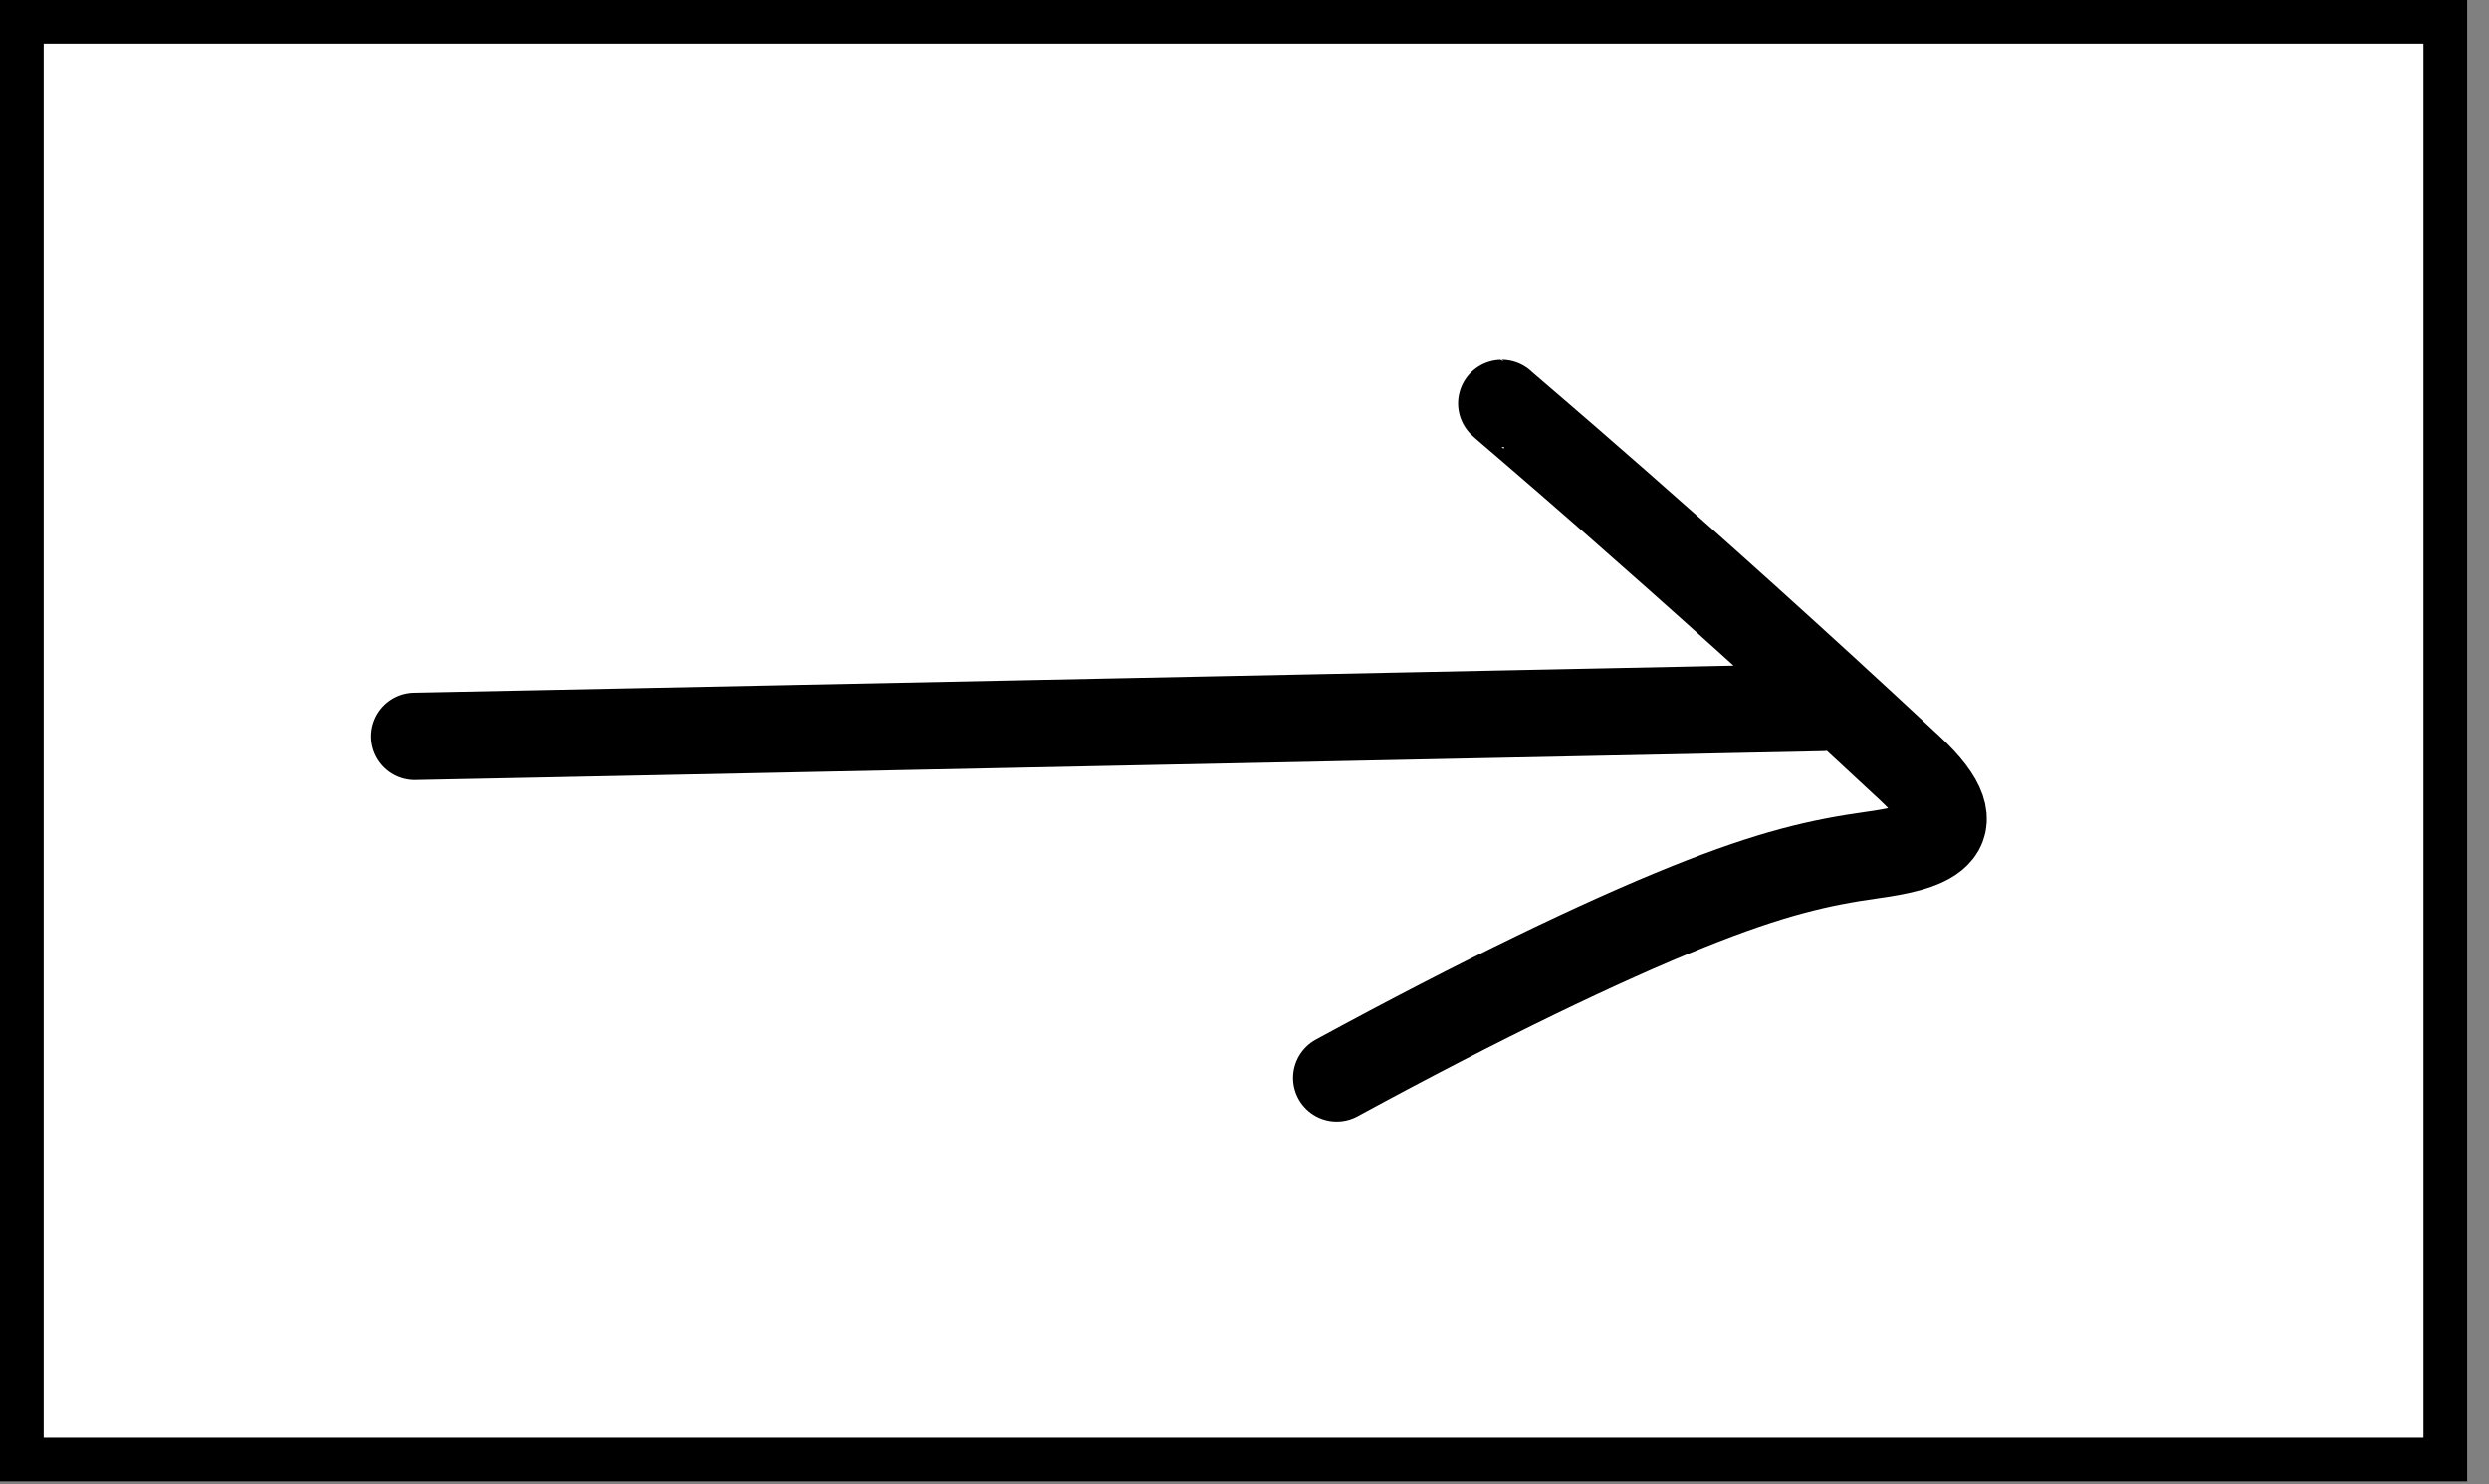
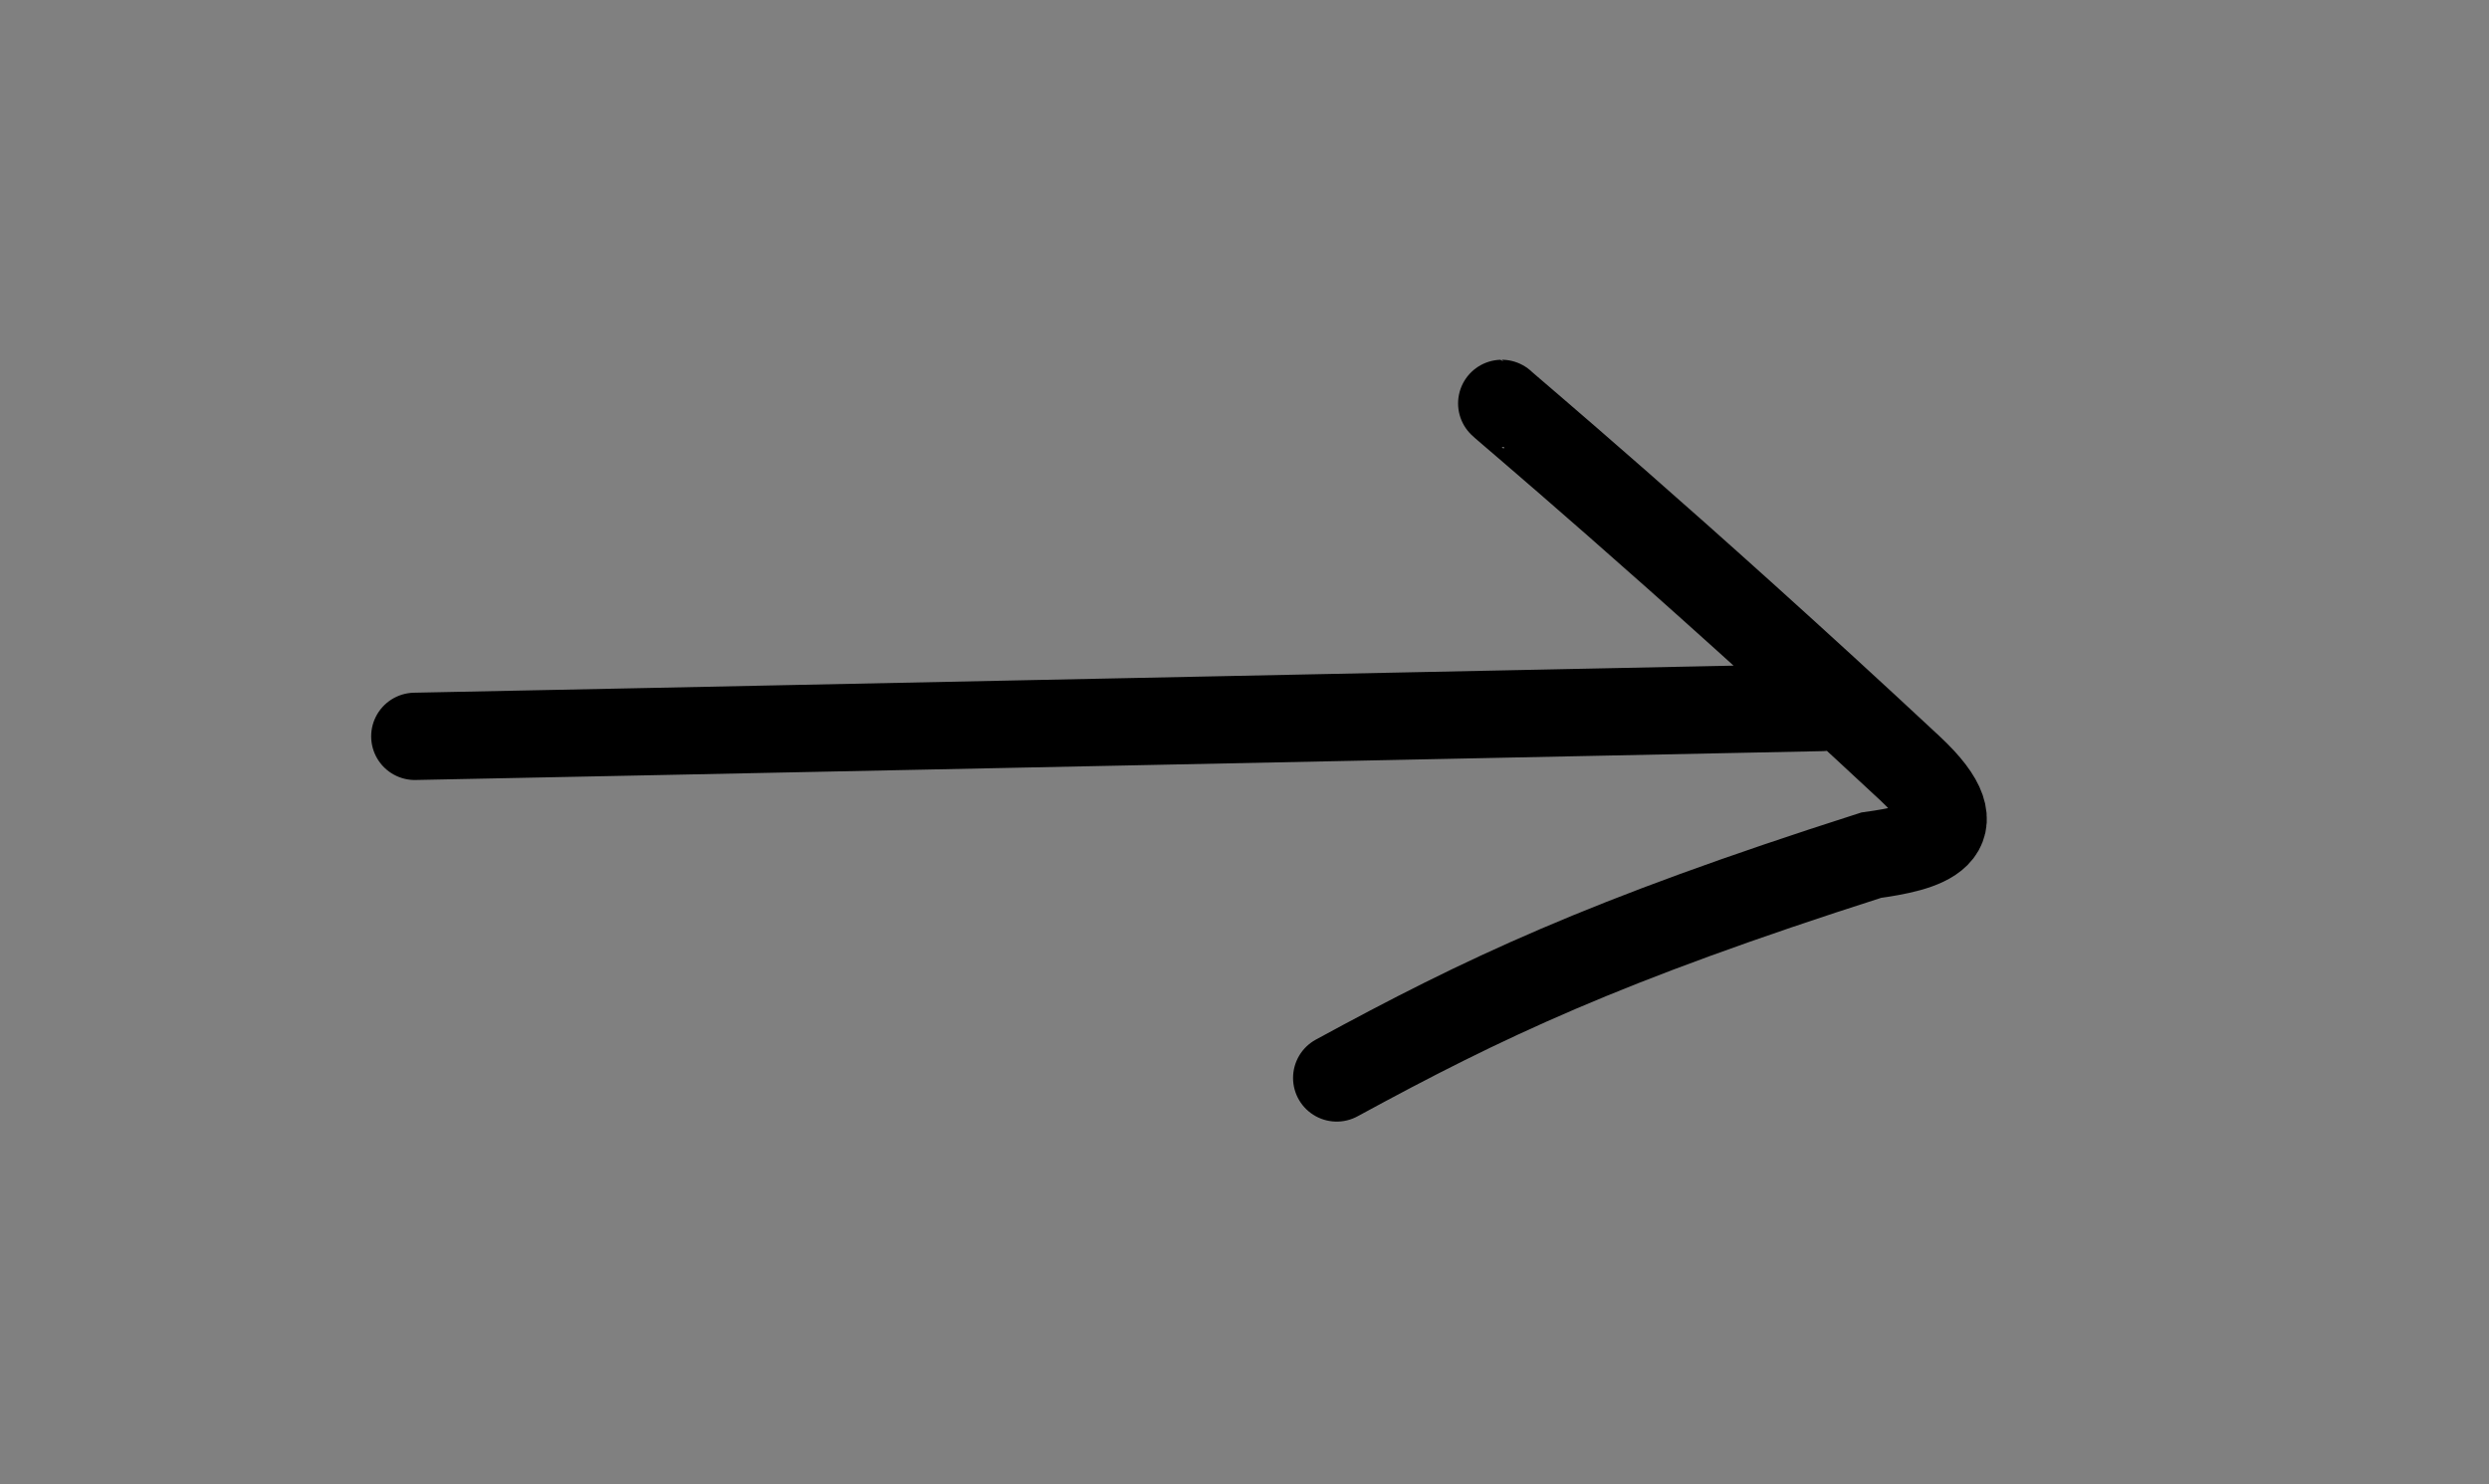
<svg xmlns="http://www.w3.org/2000/svg" fill="none" height="100%" overflow="visible" preserveAspectRatio="none" style="display: block;" viewBox="0 0 57 34" width="100%">
  <rect x="0" y="0" width="57" height="34" fill="#808080" stroke="none" />
  <g id=" ">
-     <rect fill="white" height="32.934" id="Rectangle 12" stroke="black" width="55.5" x="0.5" y="0.5" />
-     <path d="M9.5 16.868C9.535 16.868 9.57 16.868 14.887 16.759C20.203 16.65 30.8 16.432 41.719 16.207L41.72 16.207M34.391 9.241C34.371 9.241 38.323 12.548 43.739 17.6C45.388 19.138 44.014 19.427 42.852 19.59C41.691 19.754 40.582 19.997 38.642 20.778C36.701 21.558 33.963 22.869 30.612 24.693" id="Vector" stroke="black" stroke-linecap="round" stroke-width="2" />
+     <path d="M9.5 16.868C9.535 16.868 9.57 16.868 14.887 16.759C20.203 16.65 30.8 16.432 41.719 16.207L41.72 16.207M34.391 9.241C34.371 9.241 38.323 12.548 43.739 17.6C45.388 19.138 44.014 19.427 42.852 19.59C36.701 21.558 33.963 22.869 30.612 24.693" id="Vector" stroke="black" stroke-linecap="round" stroke-width="2" />
  </g>
</svg>